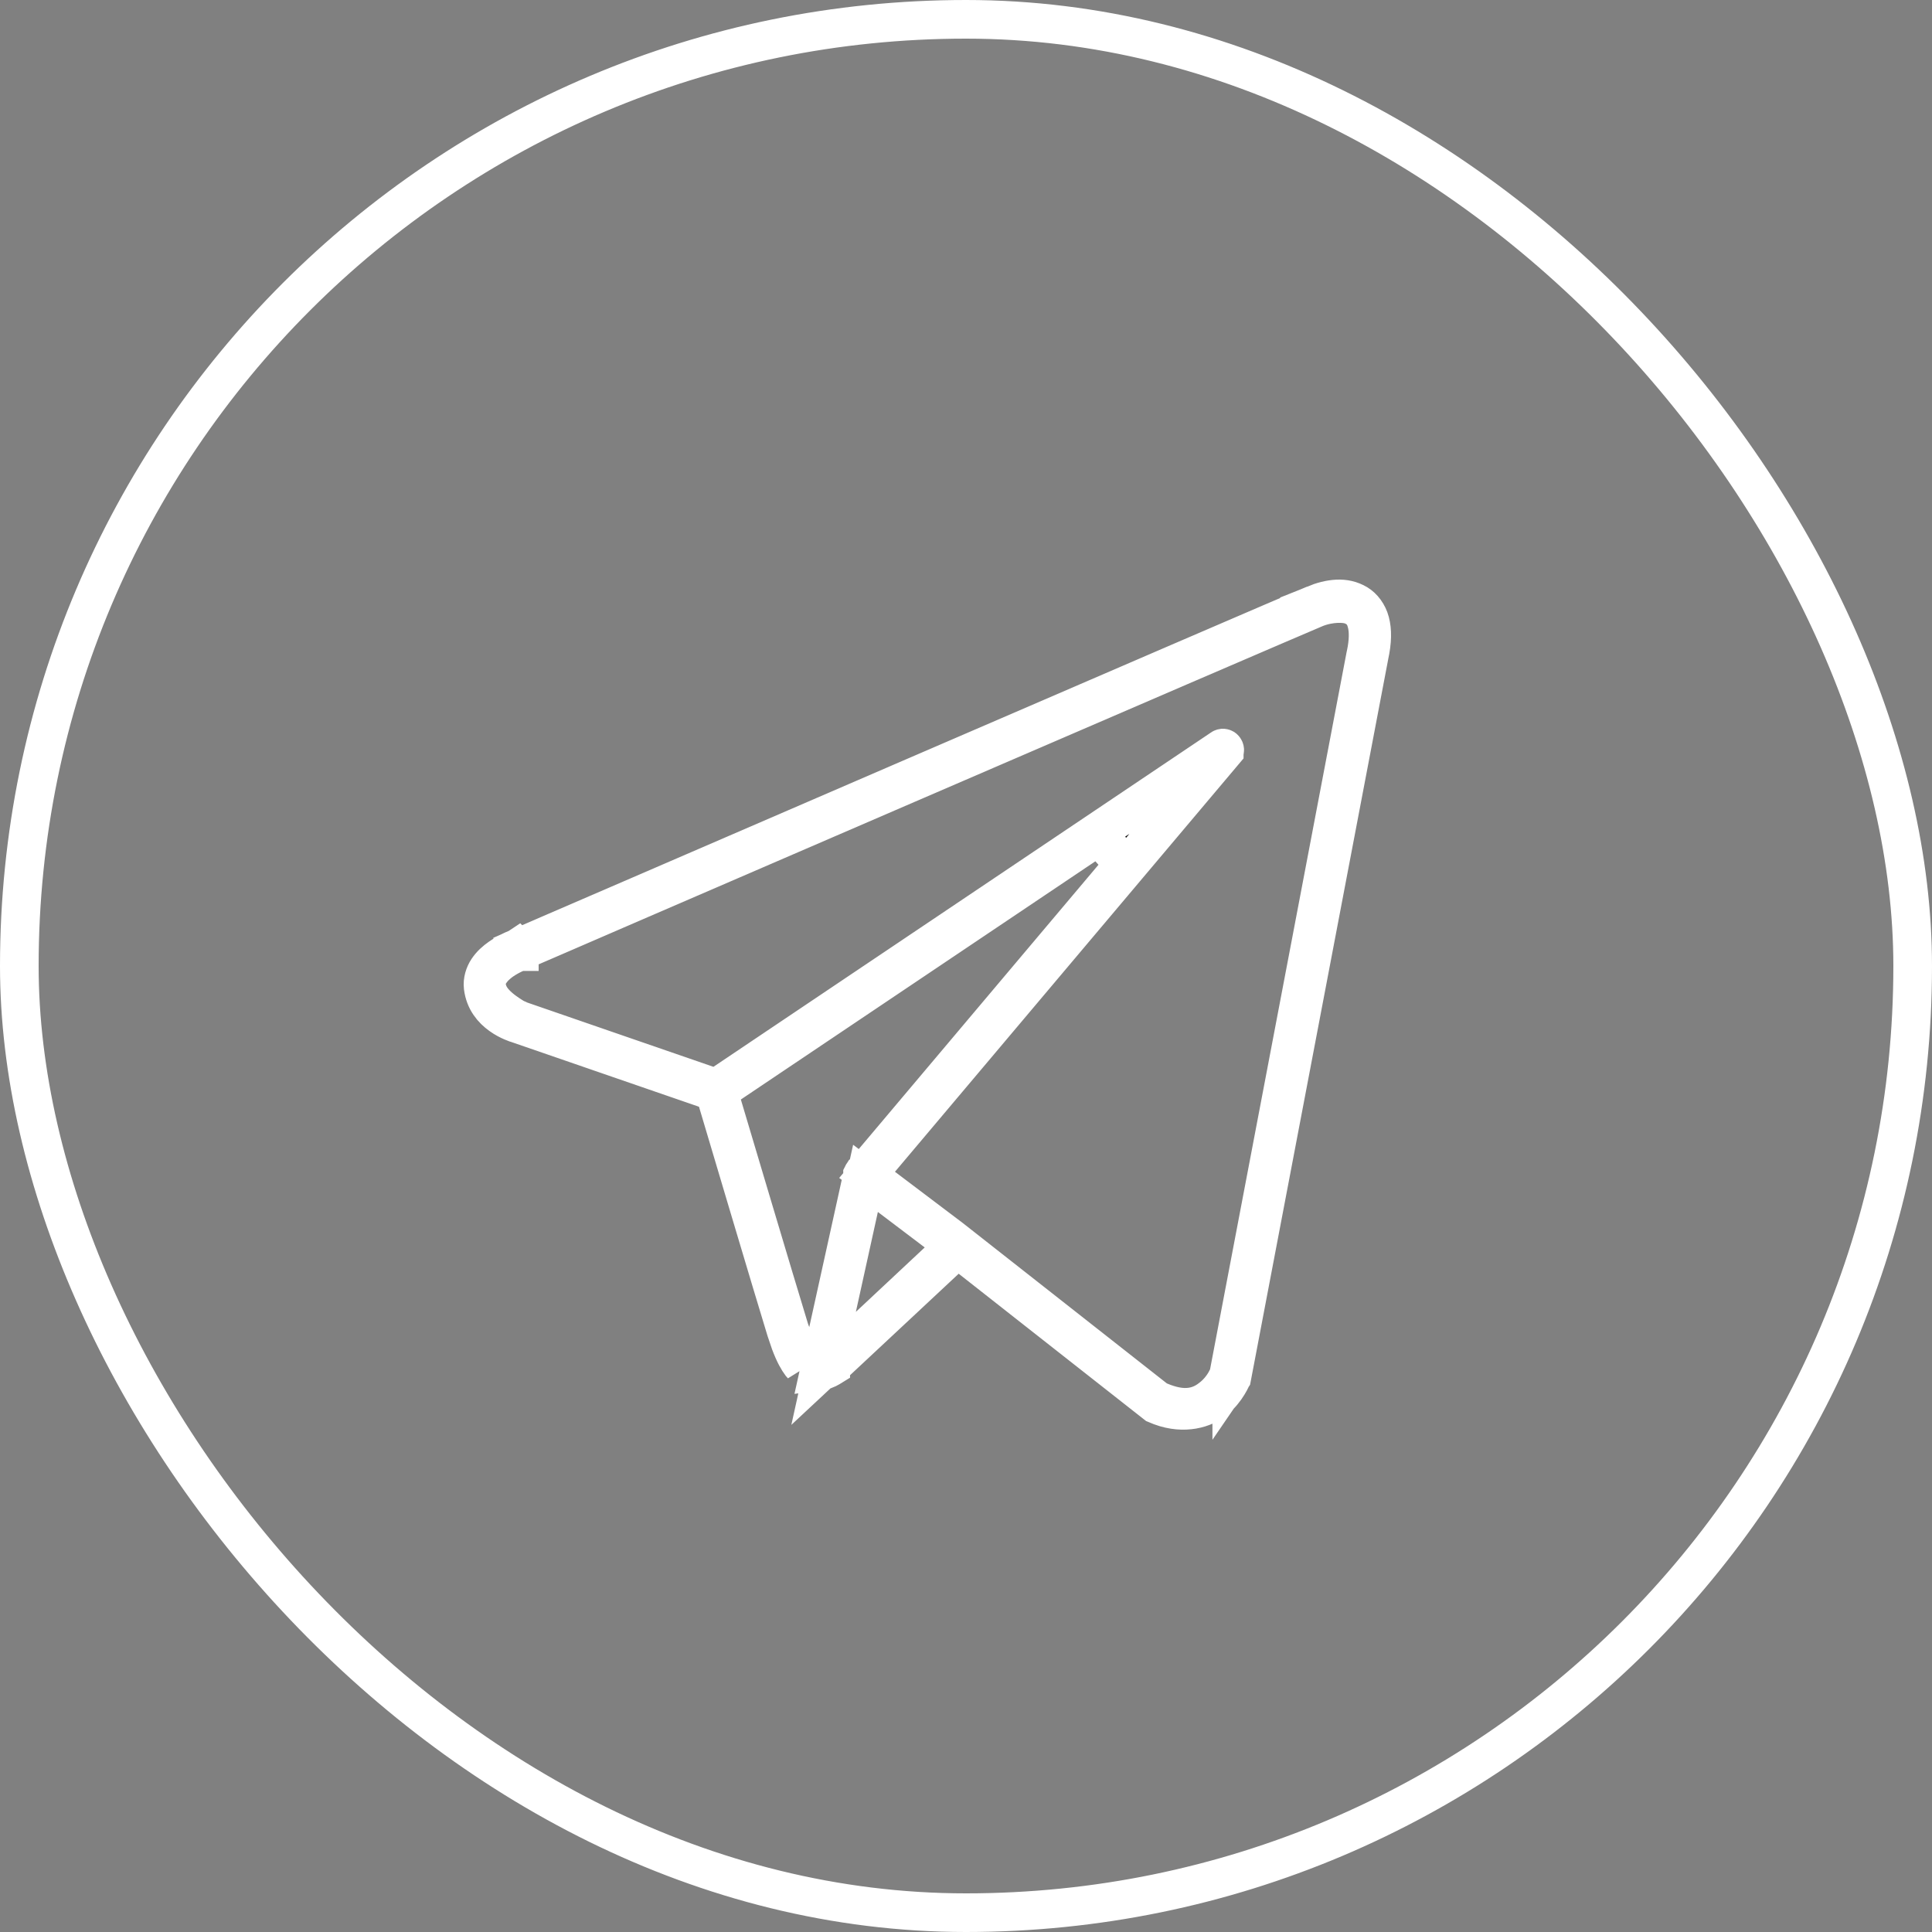
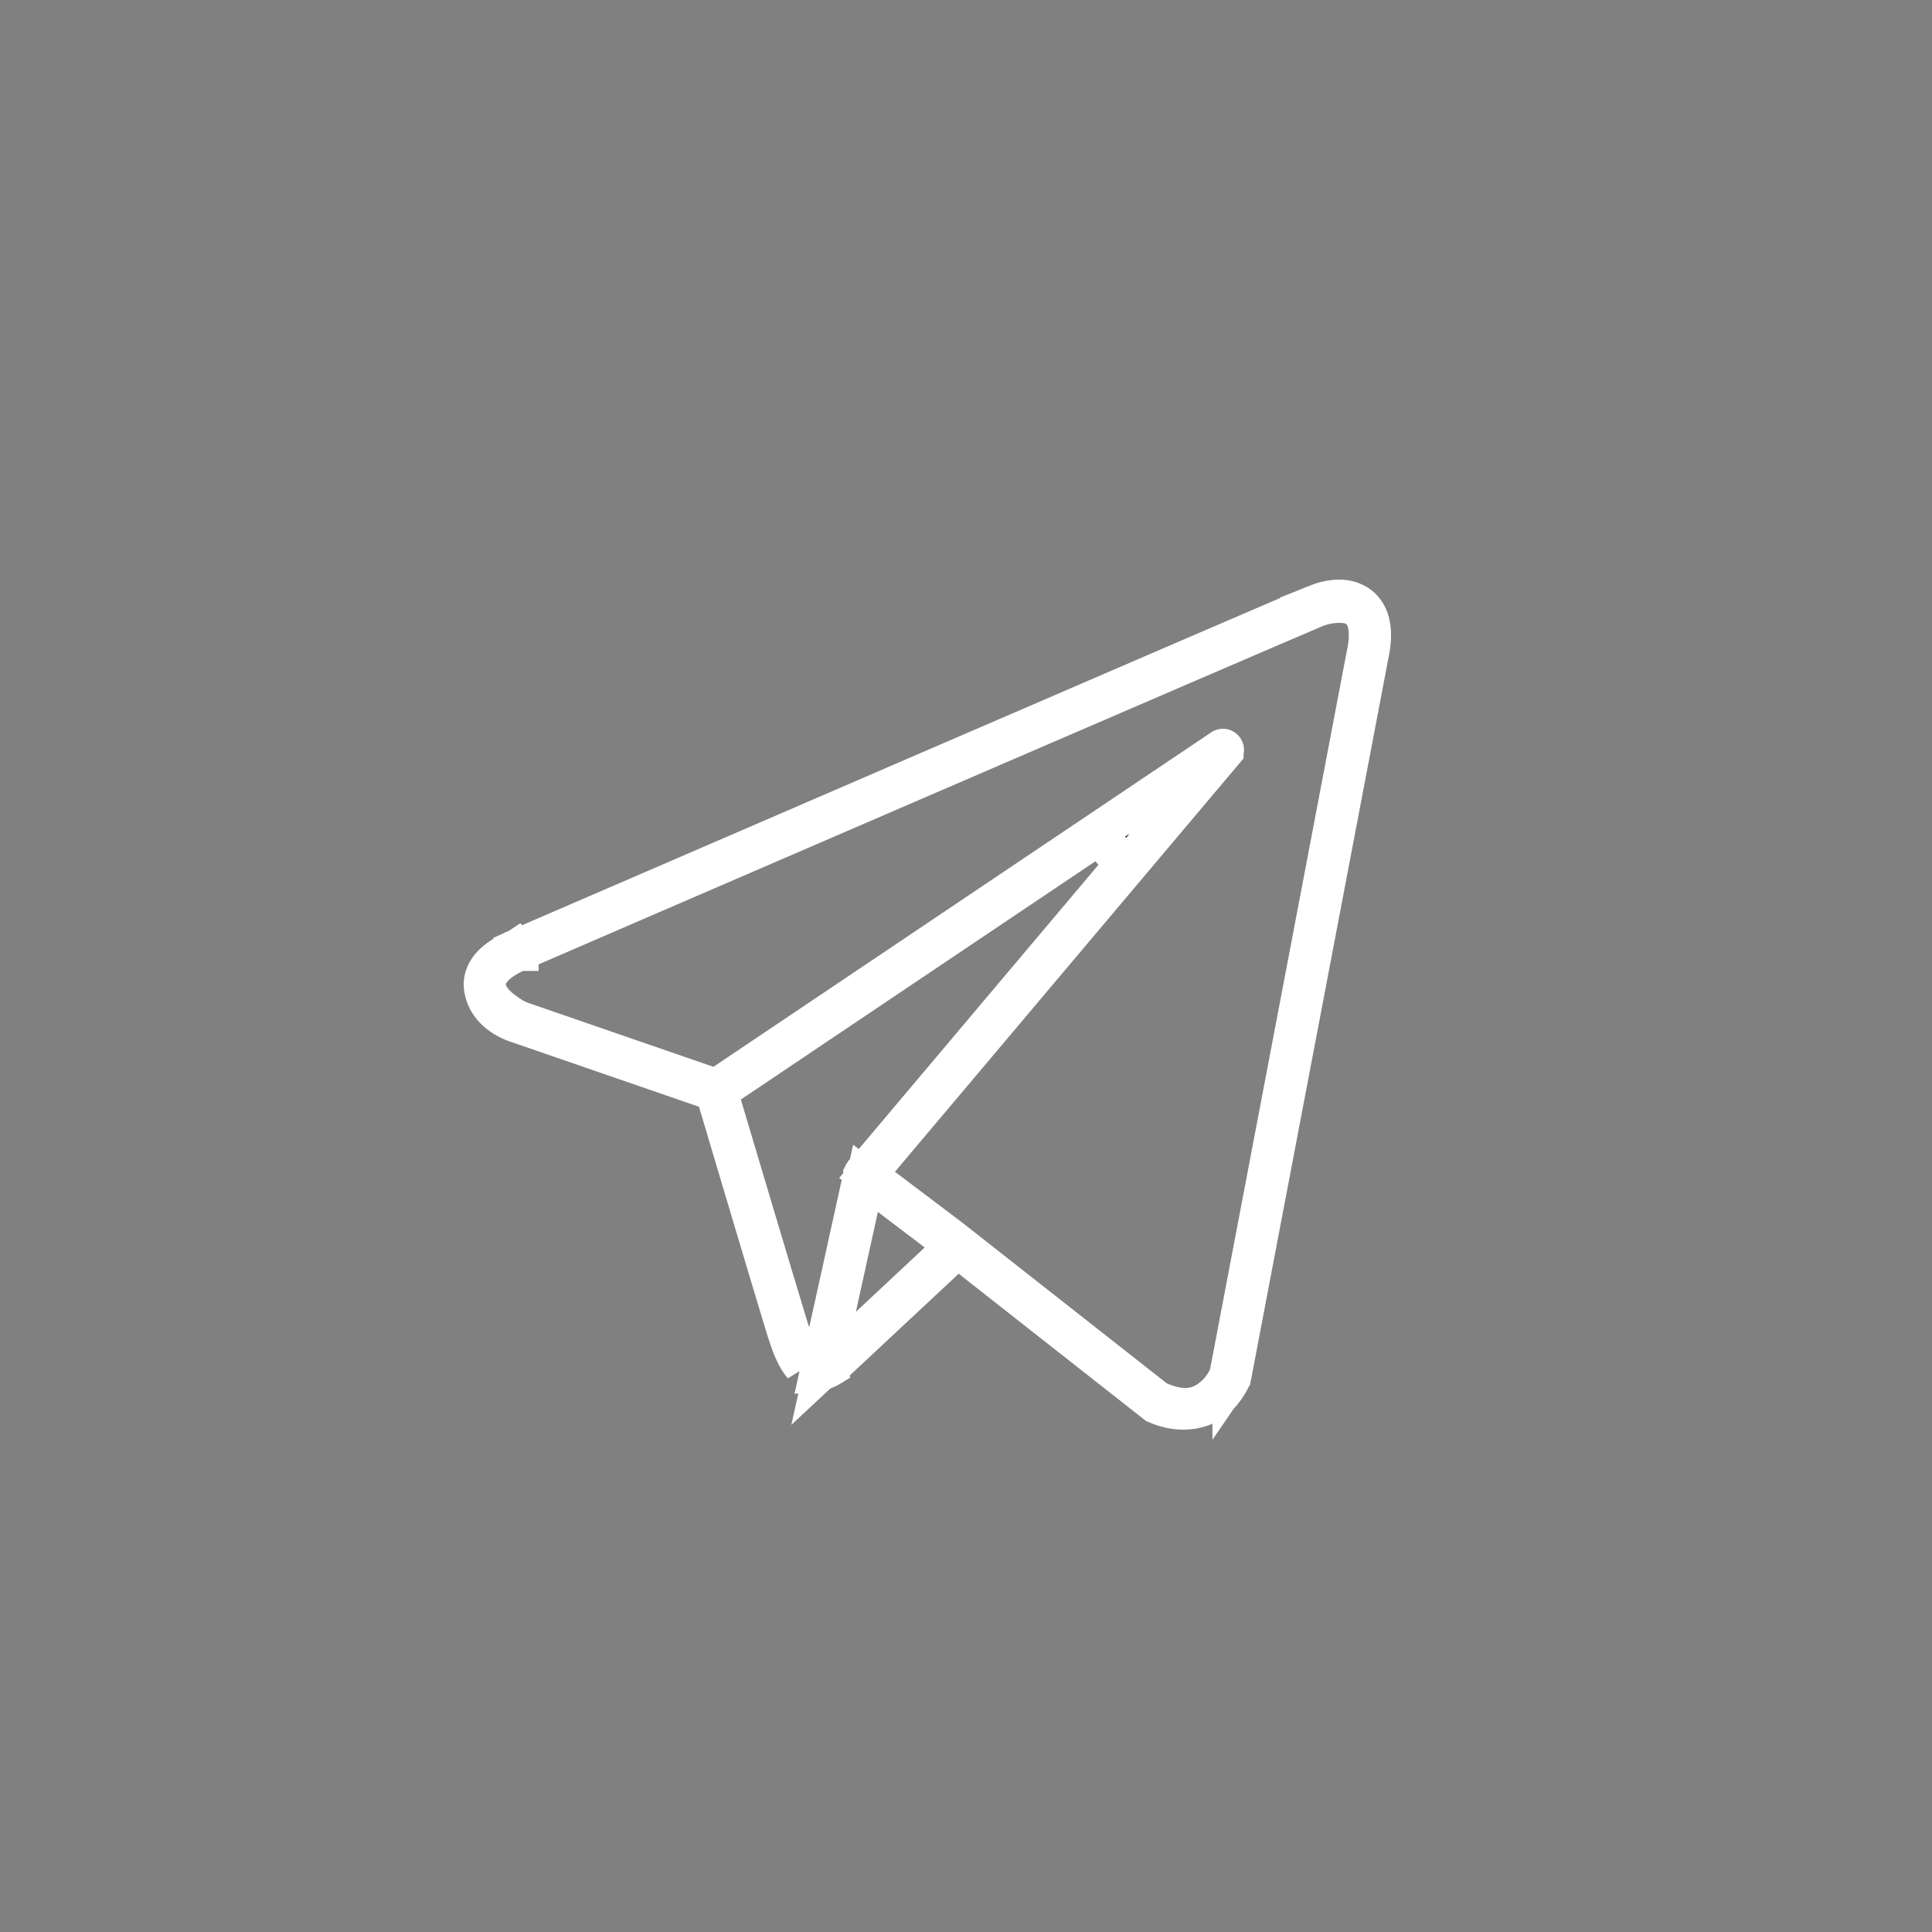
<svg xmlns="http://www.w3.org/2000/svg" width="50" height="50" viewBox="0 0 50 50" fill="none">
  <rect x="0" y="0" width="50" height="50" fill="#808080" stroke="none" />
-   <rect x="0.5" y="0.5" width="49" height="49" rx="24.5" stroke="white" />
-   <path d="M31.878 35.644C31.878 35.645 31.878 35.646 31.877 35.648C31.874 35.655 31.869 35.667 31.861 35.684C31.846 35.717 31.819 35.769 31.782 35.829C31.708 35.952 31.594 36.103 31.438 36.231C31.173 36.448 30.66 36.619 30.044 36.393L29.92 36.342L29.915 36.34L25.119 32.57L24.782 32.306L24.469 32.599L21.499 35.373V35.374C21.494 35.377 21.484 35.385 21.469 35.394C21.439 35.412 21.393 35.436 21.337 35.456C21.295 35.471 21.25 35.481 21.203 35.487L21.432 34.453L22.311 30.467L22.323 30.412V30.403C22.324 30.401 22.325 30.398 22.326 30.395L22.327 30.393L22.33 30.389L22.337 30.378L22.34 30.376L29.091 22.37L28.43 21.633L18.895 28.04L18.59 28.245L18.694 28.598C18.866 29.174 20.082 33.26 20.403 34.307V34.312L20.426 34.383C20.439 34.426 20.45 34.458 20.46 34.481C20.468 34.501 20.468 34.501 20.47 34.506L20.745 35.318C20.742 35.315 20.738 35.311 20.735 35.307C20.653 35.199 20.558 35.035 20.45 34.747L20.338 34.415C20.042 33.457 18.694 28.919 18.569 28.5L18.496 28.254L18.253 28.17L13.43 26.506L13.407 26.495L13.363 26.483C13.363 26.483 13.363 26.483 13.361 26.482C13.358 26.482 13.351 26.48 13.342 26.477C13.322 26.47 13.291 26.458 13.252 26.441C13.173 26.407 13.066 26.354 12.958 26.276C12.743 26.122 12.547 25.893 12.504 25.544C12.484 25.384 12.538 25.217 12.619 25.095C12.706 24.964 12.816 24.867 12.94 24.78C13.061 24.696 13.184 24.631 13.278 24.588C13.324 24.567 13.362 24.552 13.387 24.542C13.391 24.54 13.396 24.538 13.399 24.536L13.4 24.537L13.438 24.523L13.437 24.521C13.446 24.517 13.46 24.512 13.477 24.505C13.514 24.489 13.57 24.464 13.643 24.433C13.788 24.37 14.003 24.277 14.275 24.159C14.821 23.924 15.6 23.587 16.538 23.182C18.414 22.371 20.923 21.287 23.453 20.194C25.983 19.102 28.536 17.999 30.499 17.153C32.468 16.305 33.789 15.736 34.014 15.646L34.013 15.645C34.215 15.563 34.417 15.509 34.606 15.501C34.79 15.493 34.963 15.528 35.128 15.627C35.269 15.712 35.404 15.883 35.459 16.094C35.518 16.318 35.517 16.595 35.435 16.967L35.433 16.98L31.88 35.642L31.878 35.645V35.645V35.644ZM34.59 15.621C34.436 15.628 34.242 15.66 34.045 15.739C33.918 15.791 32.491 16.404 30.533 17.247C28.57 18.093 26.018 19.194 23.487 20.287C20.957 21.38 18.448 22.464 16.572 23.274C15.634 23.68 14.855 24.017 14.31 24.253C14.037 24.371 13.823 24.463 13.677 24.526C13.604 24.558 13.548 24.582 13.511 24.599C13.492 24.607 13.477 24.612 13.468 24.616C13.463 24.618 13.459 24.62 13.457 24.621C13.456 24.622 13.455 24.622 13.454 24.622L13.448 24.625L13.44 24.627V24.628H13.438C13.438 24.628 13.437 24.628 13.435 24.629C13.433 24.63 13.429 24.631 13.425 24.633C13.417 24.636 13.406 24.641 13.394 24.646C13.368 24.657 13.333 24.672 13.292 24.691C13.212 24.729 13.1 24.788 12.989 24.865C12.908 24.923 12.822 24.996 12.754 25.074L12.693 25.153C12.689 25.16 12.682 25.171 12.677 25.179C12.674 25.183 12.668 25.192 12.662 25.202C12.657 25.211 12.643 25.234 12.63 25.265C12.616 25.297 12.596 25.354 12.591 25.427C12.585 25.505 12.599 25.566 12.607 25.598L12.609 25.608C12.653 25.782 12.761 25.906 12.815 25.963C12.893 26.047 12.982 26.119 13.056 26.173C13.132 26.229 13.205 26.276 13.258 26.309C13.284 26.325 13.307 26.339 13.323 26.349C13.331 26.353 13.339 26.358 13.344 26.36C13.346 26.362 13.348 26.363 13.35 26.364L13.352 26.365H13.352L13.392 26.388L13.435 26.402L18.301 28.082L18.536 28.163L18.743 28.024L31.625 19.368V19.367C31.632 19.362 31.641 19.361 31.648 19.36C31.656 19.36 31.665 19.362 31.672 19.366C31.679 19.371 31.686 19.379 31.69 19.388C31.695 19.397 31.697 19.407 31.695 19.417C31.694 19.427 31.689 19.437 31.683 19.444V19.445L22.78 30.002L22.44 30.405L22.86 30.724L24.444 31.921L24.612 32.048L29.887 36.194L29.939 36.235L30.001 36.262C30.297 36.387 30.568 36.447 30.825 36.411C31.096 36.374 31.274 36.24 31.383 36.151C31.517 36.041 31.61 35.921 31.671 35.827C31.701 35.78 31.725 35.738 31.742 35.704C31.751 35.687 31.758 35.673 31.764 35.661C31.768 35.652 31.771 35.643 31.773 35.641L31.797 35.587L31.808 35.529L35.341 16.97L35.347 16.944C35.423 16.594 35.421 16.315 35.37 16.121C35.362 16.09 35.352 16.055 35.339 16.02C35.326 15.985 35.304 15.934 35.267 15.881C35.223 15.818 35.165 15.769 35.124 15.739L35.084 15.714L34.999 15.673C34.916 15.64 34.84 15.631 34.81 15.627C34.742 15.619 34.667 15.617 34.59 15.621ZM22.231 31.258L21.662 33.841L21.315 35.413L22.492 34.315L24.274 32.648L24.708 32.243L24.234 31.885L23.021 30.967L22.399 30.496L22.231 31.258Z" fill="black" stroke="white" />
+   <path d="M31.878 35.644C31.878 35.645 31.878 35.646 31.877 35.648C31.874 35.655 31.869 35.667 31.861 35.684C31.846 35.717 31.819 35.769 31.782 35.829C31.708 35.952 31.594 36.103 31.438 36.231C31.173 36.448 30.66 36.619 30.044 36.393L29.92 36.342L29.915 36.34L25.119 32.57L24.782 32.306L24.469 32.599L21.499 35.373V35.374C21.494 35.377 21.484 35.385 21.469 35.394C21.439 35.412 21.393 35.436 21.337 35.456C21.295 35.471 21.25 35.481 21.203 35.487L21.432 34.453L22.311 30.467L22.323 30.412V30.403C22.324 30.401 22.325 30.398 22.326 30.395L22.327 30.393L22.33 30.389L22.337 30.378L22.34 30.376L29.091 22.37L28.43 21.633L18.895 28.04L18.59 28.245L18.694 28.598C18.866 29.174 20.082 33.26 20.403 34.307V34.312L20.426 34.383C20.439 34.426 20.45 34.458 20.46 34.481C20.468 34.501 20.468 34.501 20.47 34.506L20.745 35.318C20.742 35.315 20.738 35.311 20.735 35.307C20.653 35.199 20.558 35.035 20.45 34.747L20.338 34.415C20.042 33.457 18.694 28.919 18.569 28.5L18.496 28.254L18.253 28.17L13.43 26.506L13.363 26.483C13.363 26.483 13.363 26.483 13.361 26.482C13.358 26.482 13.351 26.48 13.342 26.477C13.322 26.47 13.291 26.458 13.252 26.441C13.173 26.407 13.066 26.354 12.958 26.276C12.743 26.122 12.547 25.893 12.504 25.544C12.484 25.384 12.538 25.217 12.619 25.095C12.706 24.964 12.816 24.867 12.94 24.78C13.061 24.696 13.184 24.631 13.278 24.588C13.324 24.567 13.362 24.552 13.387 24.542C13.391 24.54 13.396 24.538 13.399 24.536L13.4 24.537L13.438 24.523L13.437 24.521C13.446 24.517 13.46 24.512 13.477 24.505C13.514 24.489 13.57 24.464 13.643 24.433C13.788 24.37 14.003 24.277 14.275 24.159C14.821 23.924 15.6 23.587 16.538 23.182C18.414 22.371 20.923 21.287 23.453 20.194C25.983 19.102 28.536 17.999 30.499 17.153C32.468 16.305 33.789 15.736 34.014 15.646L34.013 15.645C34.215 15.563 34.417 15.509 34.606 15.501C34.79 15.493 34.963 15.528 35.128 15.627C35.269 15.712 35.404 15.883 35.459 16.094C35.518 16.318 35.517 16.595 35.435 16.967L35.433 16.98L31.88 35.642L31.878 35.645V35.645V35.644ZM34.59 15.621C34.436 15.628 34.242 15.66 34.045 15.739C33.918 15.791 32.491 16.404 30.533 17.247C28.57 18.093 26.018 19.194 23.487 20.287C20.957 21.38 18.448 22.464 16.572 23.274C15.634 23.68 14.855 24.017 14.31 24.253C14.037 24.371 13.823 24.463 13.677 24.526C13.604 24.558 13.548 24.582 13.511 24.599C13.492 24.607 13.477 24.612 13.468 24.616C13.463 24.618 13.459 24.62 13.457 24.621C13.456 24.622 13.455 24.622 13.454 24.622L13.448 24.625L13.44 24.627V24.628H13.438C13.438 24.628 13.437 24.628 13.435 24.629C13.433 24.63 13.429 24.631 13.425 24.633C13.417 24.636 13.406 24.641 13.394 24.646C13.368 24.657 13.333 24.672 13.292 24.691C13.212 24.729 13.1 24.788 12.989 24.865C12.908 24.923 12.822 24.996 12.754 25.074L12.693 25.153C12.689 25.16 12.682 25.171 12.677 25.179C12.674 25.183 12.668 25.192 12.662 25.202C12.657 25.211 12.643 25.234 12.63 25.265C12.616 25.297 12.596 25.354 12.591 25.427C12.585 25.505 12.599 25.566 12.607 25.598L12.609 25.608C12.653 25.782 12.761 25.906 12.815 25.963C12.893 26.047 12.982 26.119 13.056 26.173C13.132 26.229 13.205 26.276 13.258 26.309C13.284 26.325 13.307 26.339 13.323 26.349C13.331 26.353 13.339 26.358 13.344 26.36C13.346 26.362 13.348 26.363 13.35 26.364L13.352 26.365H13.352L13.392 26.388L13.435 26.402L18.301 28.082L18.536 28.163L18.743 28.024L31.625 19.368V19.367C31.632 19.362 31.641 19.361 31.648 19.36C31.656 19.36 31.665 19.362 31.672 19.366C31.679 19.371 31.686 19.379 31.69 19.388C31.695 19.397 31.697 19.407 31.695 19.417C31.694 19.427 31.689 19.437 31.683 19.444V19.445L22.78 30.002L22.44 30.405L22.86 30.724L24.444 31.921L24.612 32.048L29.887 36.194L29.939 36.235L30.001 36.262C30.297 36.387 30.568 36.447 30.825 36.411C31.096 36.374 31.274 36.24 31.383 36.151C31.517 36.041 31.61 35.921 31.671 35.827C31.701 35.78 31.725 35.738 31.742 35.704C31.751 35.687 31.758 35.673 31.764 35.661C31.768 35.652 31.771 35.643 31.773 35.641L31.797 35.587L31.808 35.529L35.341 16.97L35.347 16.944C35.423 16.594 35.421 16.315 35.37 16.121C35.362 16.09 35.352 16.055 35.339 16.02C35.326 15.985 35.304 15.934 35.267 15.881C35.223 15.818 35.165 15.769 35.124 15.739L35.084 15.714L34.999 15.673C34.916 15.64 34.84 15.631 34.81 15.627C34.742 15.619 34.667 15.617 34.59 15.621ZM22.231 31.258L21.662 33.841L21.315 35.413L22.492 34.315L24.274 32.648L24.708 32.243L24.234 31.885L23.021 30.967L22.399 30.496L22.231 31.258Z" fill="black" stroke="white" />
</svg>